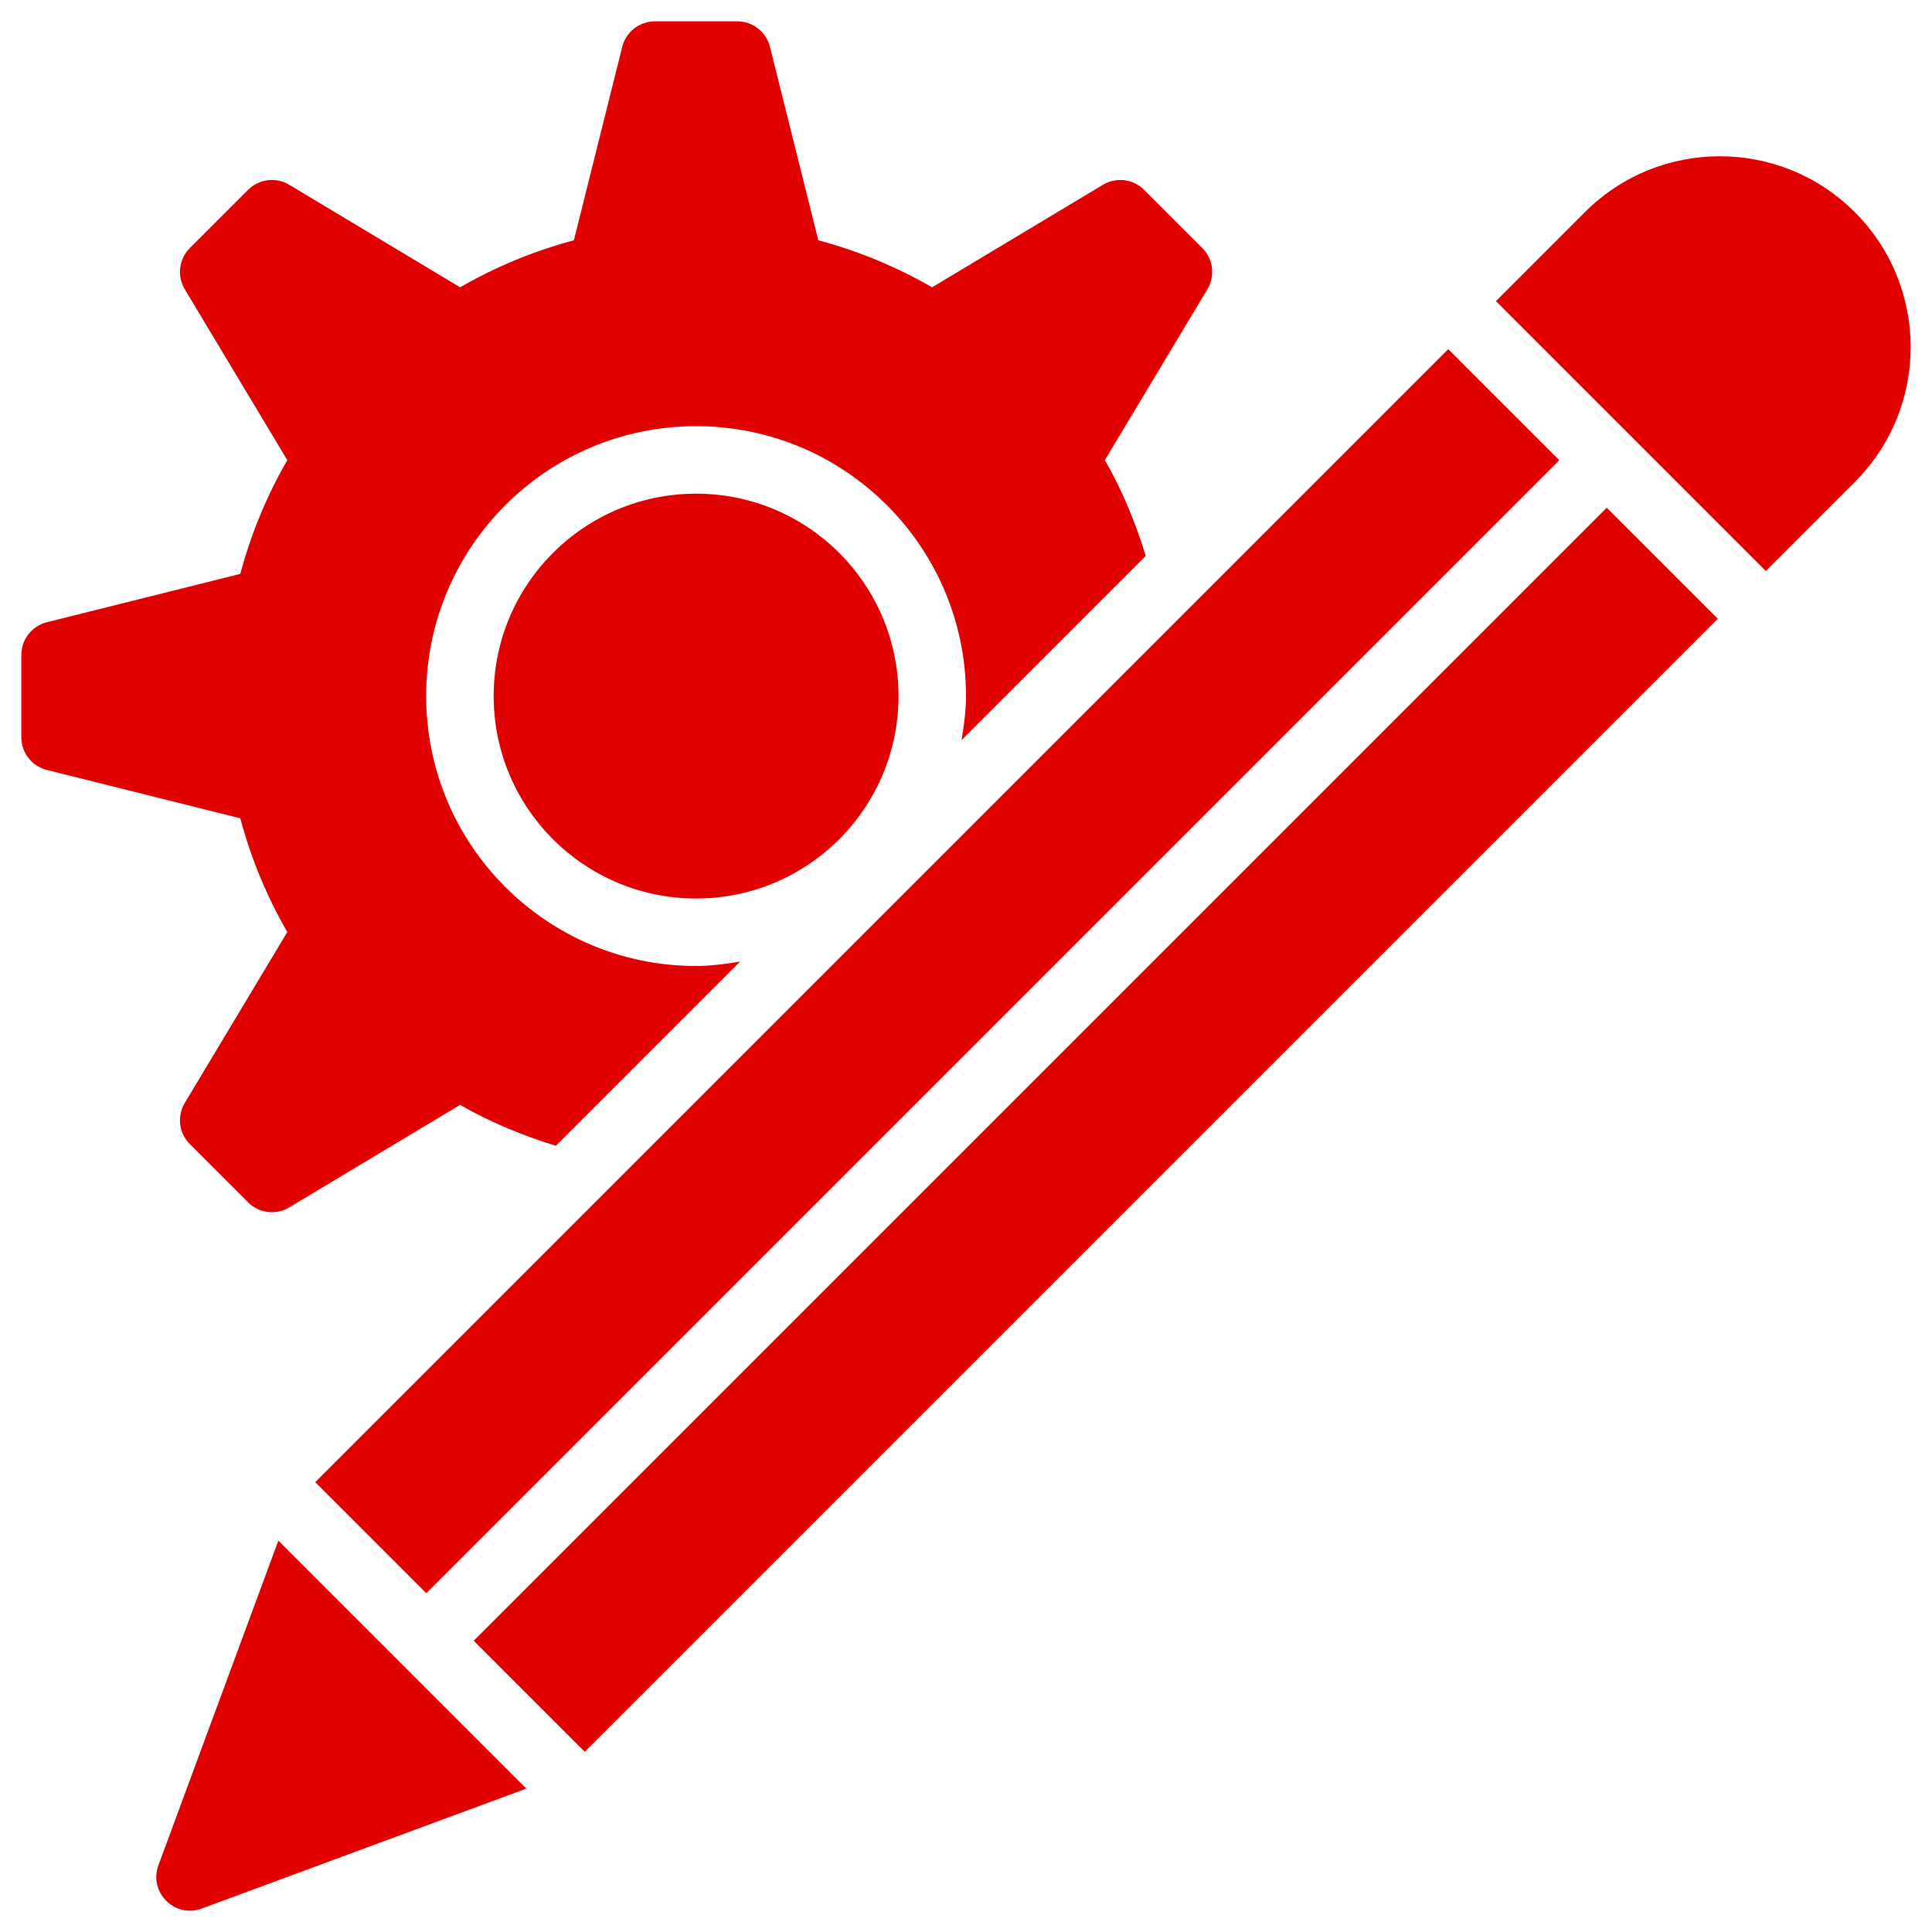
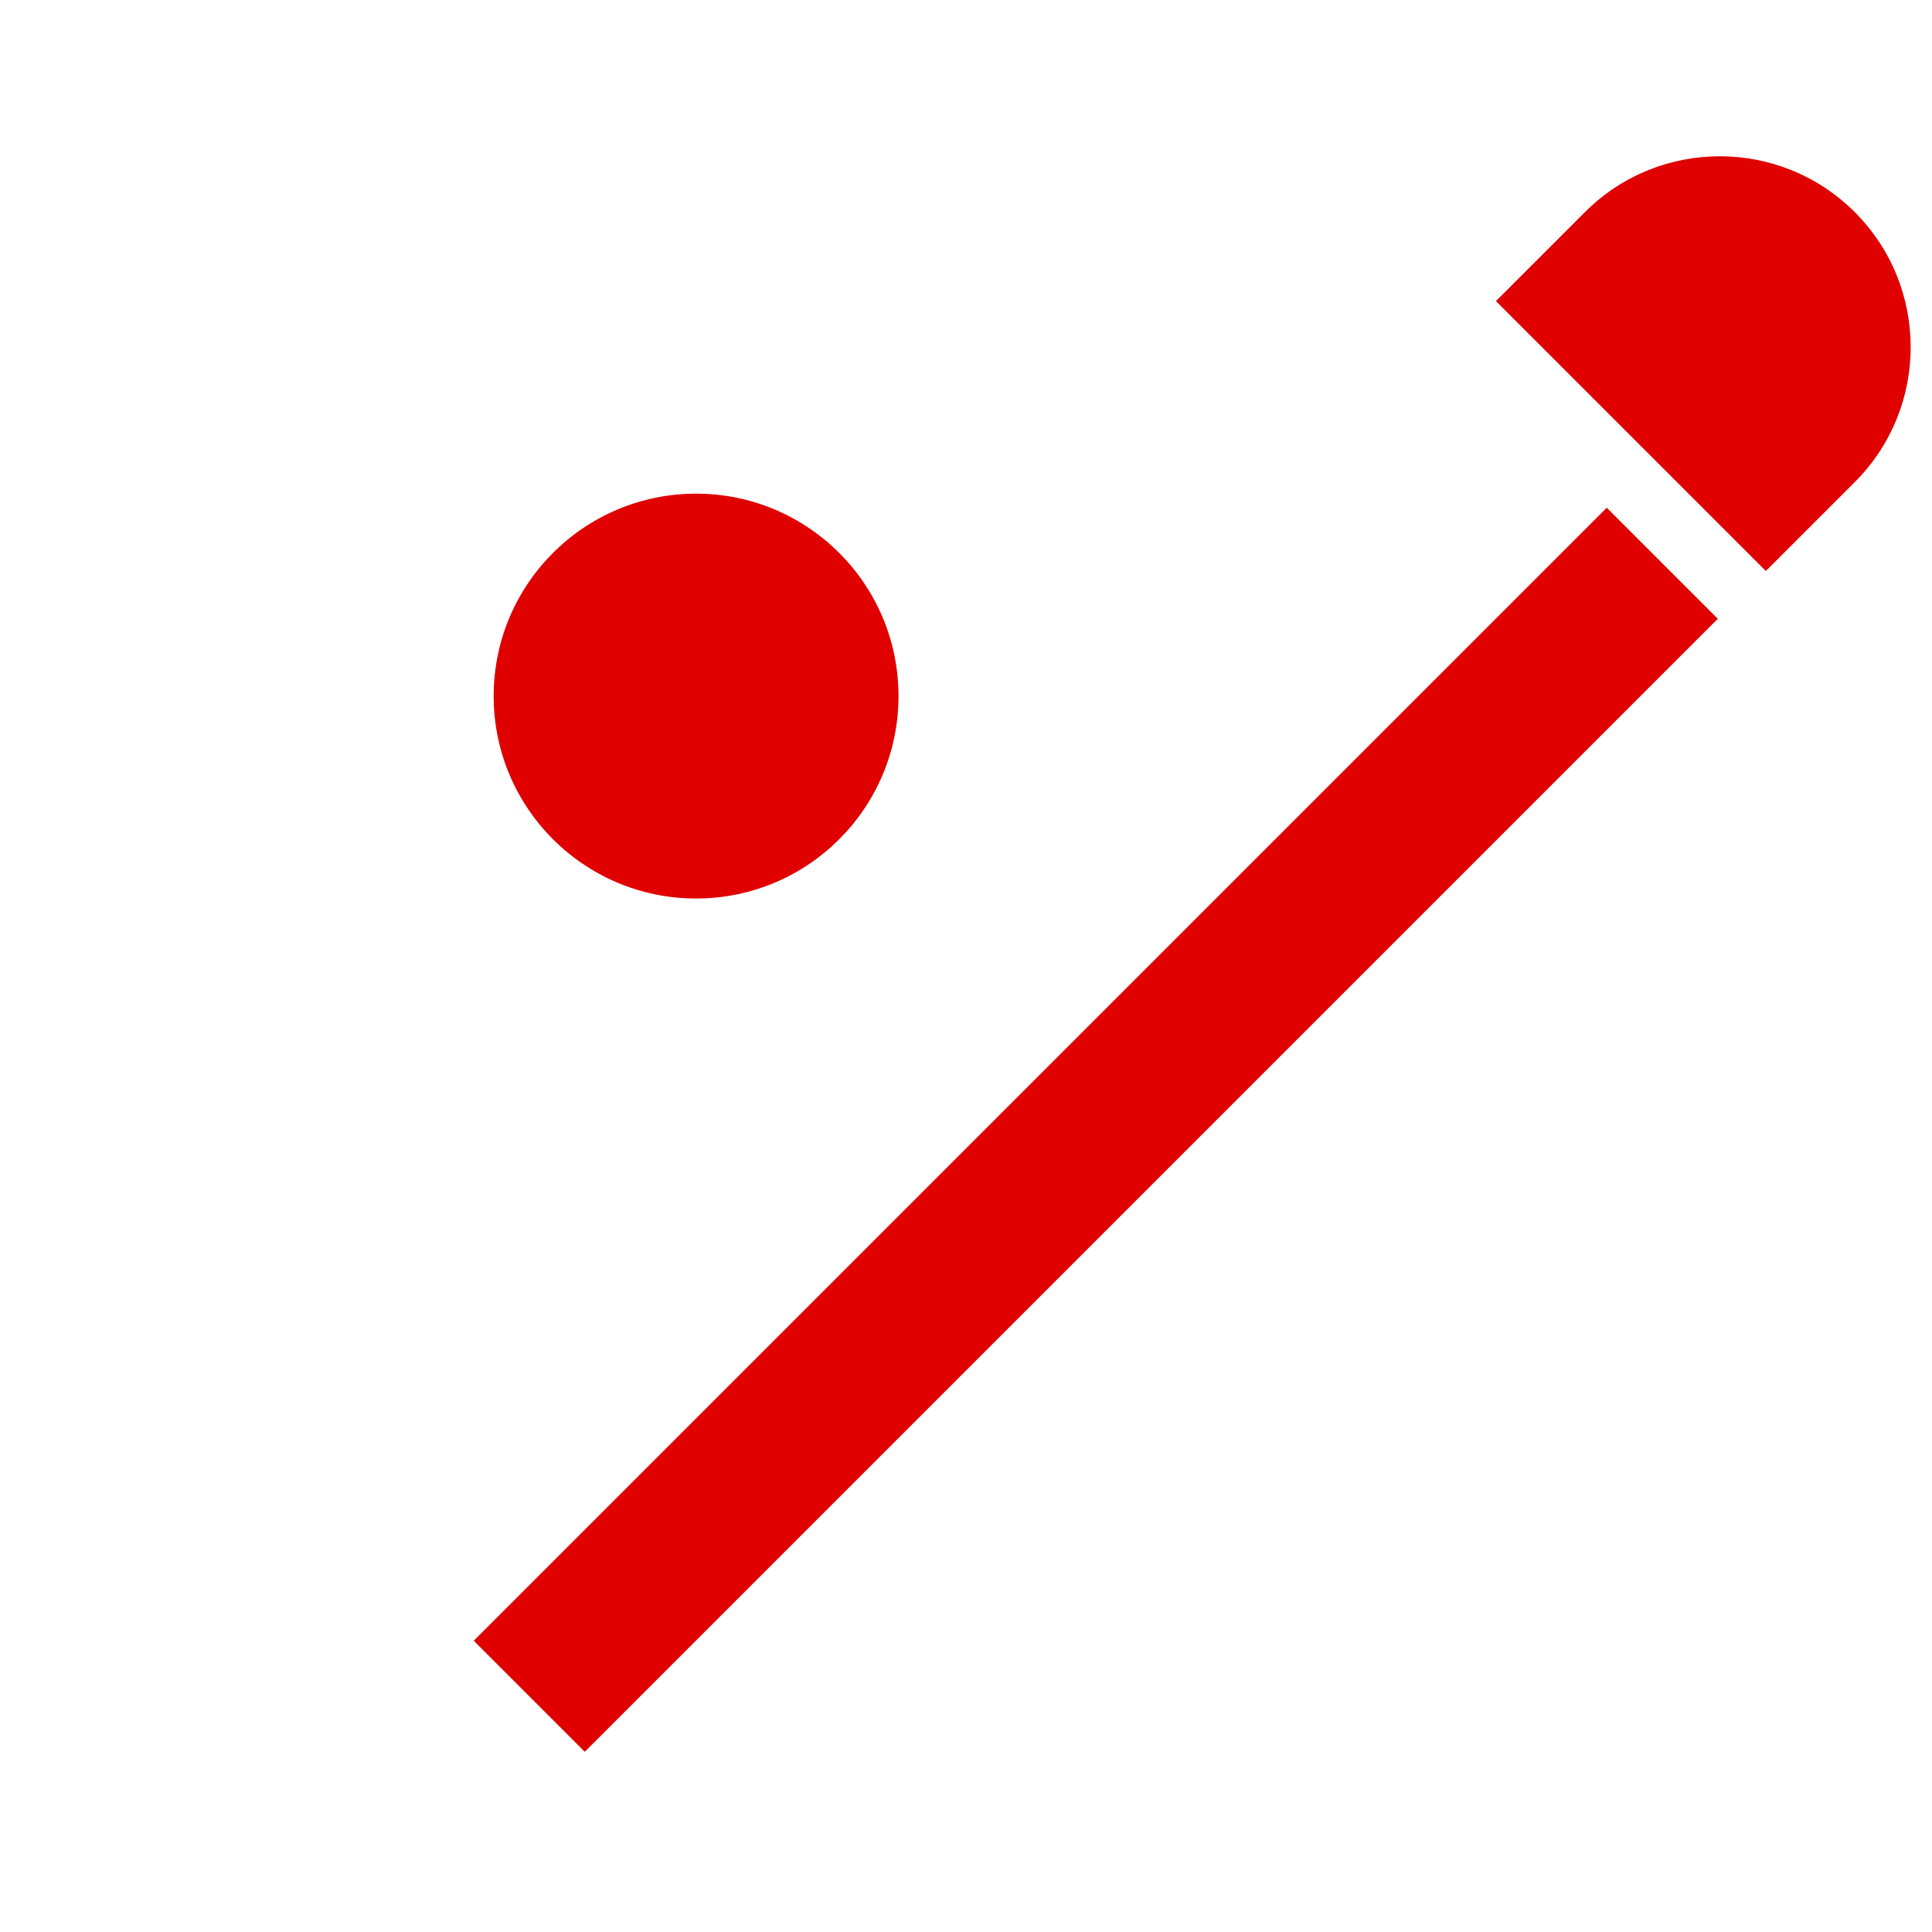
<svg xmlns="http://www.w3.org/2000/svg" width="85" height="85" viewBox="0 0 85 85" fill="none">
  <path d="M30.625 39.531C35.544 39.531 39.531 35.544 39.531 30.625C39.531 25.706 35.544 21.719 30.625 21.719C25.706 21.719 21.719 25.706 21.719 30.625C21.719 35.544 25.706 39.531 30.625 39.531Z" fill="#E00000" />
-   <path d="M12.641 41.006L8.13 48.524C7.779 49.108 7.871 49.856 8.353 50.337L10.912 52.897C11.394 53.379 12.142 53.471 12.726 53.12L20.244 48.609C21.559 49.37 22.981 49.952 24.458 50.411L32.563 42.305C31.929 42.409 31.289 42.5 30.625 42.5C24.067 42.5 18.75 37.184 18.75 30.625C18.75 24.067 24.067 18.75 30.625 18.75C37.184 18.75 42.5 24.067 42.5 30.625C42.5 31.289 42.409 31.928 42.305 32.563L50.41 24.457C49.951 22.98 49.37 21.559 48.609 20.244L53.12 12.726C53.471 12.142 53.379 11.394 52.897 10.912L50.337 8.353C49.856 7.871 49.108 7.779 48.524 8.13L41.006 12.641C39.453 11.742 37.775 11.046 36.002 10.572L33.875 2.062C33.71 1.401 33.116 0.938 32.435 0.938H28.815C28.134 0.938 27.54 1.401 27.375 2.062L25.248 10.572C23.475 11.046 21.797 11.742 20.244 12.641L12.726 8.13C12.142 7.779 11.394 7.871 10.912 8.353L8.353 10.912C7.871 11.394 7.779 12.142 8.13 12.726L12.641 20.244C11.742 21.797 11.046 23.475 10.572 25.248L2.062 27.375C1.401 27.54 0.938 28.134 0.938 28.815V32.435C0.938 33.116 1.401 33.71 2.062 33.875L10.572 36.002C11.046 37.775 11.742 39.453 12.641 41.006Z" fill="#E00000" />
  <path d="M20.842 72.185L70.689 22.338L75.575 27.224L25.728 77.071L20.842 72.185Z" fill="#E00000" />
-   <path d="M18.755 70.095L13.869 65.209L63.716 15.362L68.602 20.248L18.755 70.095Z" fill="#E00000" />
  <path d="M81.603 9.334C78.324 6.055 73.007 6.055 69.728 9.334L65.815 13.247L77.69 25.122L81.603 21.209C84.882 17.93 84.882 12.614 81.603 9.334Z" fill="#E00000" />
-   <path d="M12.246 67.783L6.954 82.106C6.567 83.266 7.671 84.371 8.831 83.984L23.155 78.691L12.246 67.783Z" fill="#E00000" />
</svg>